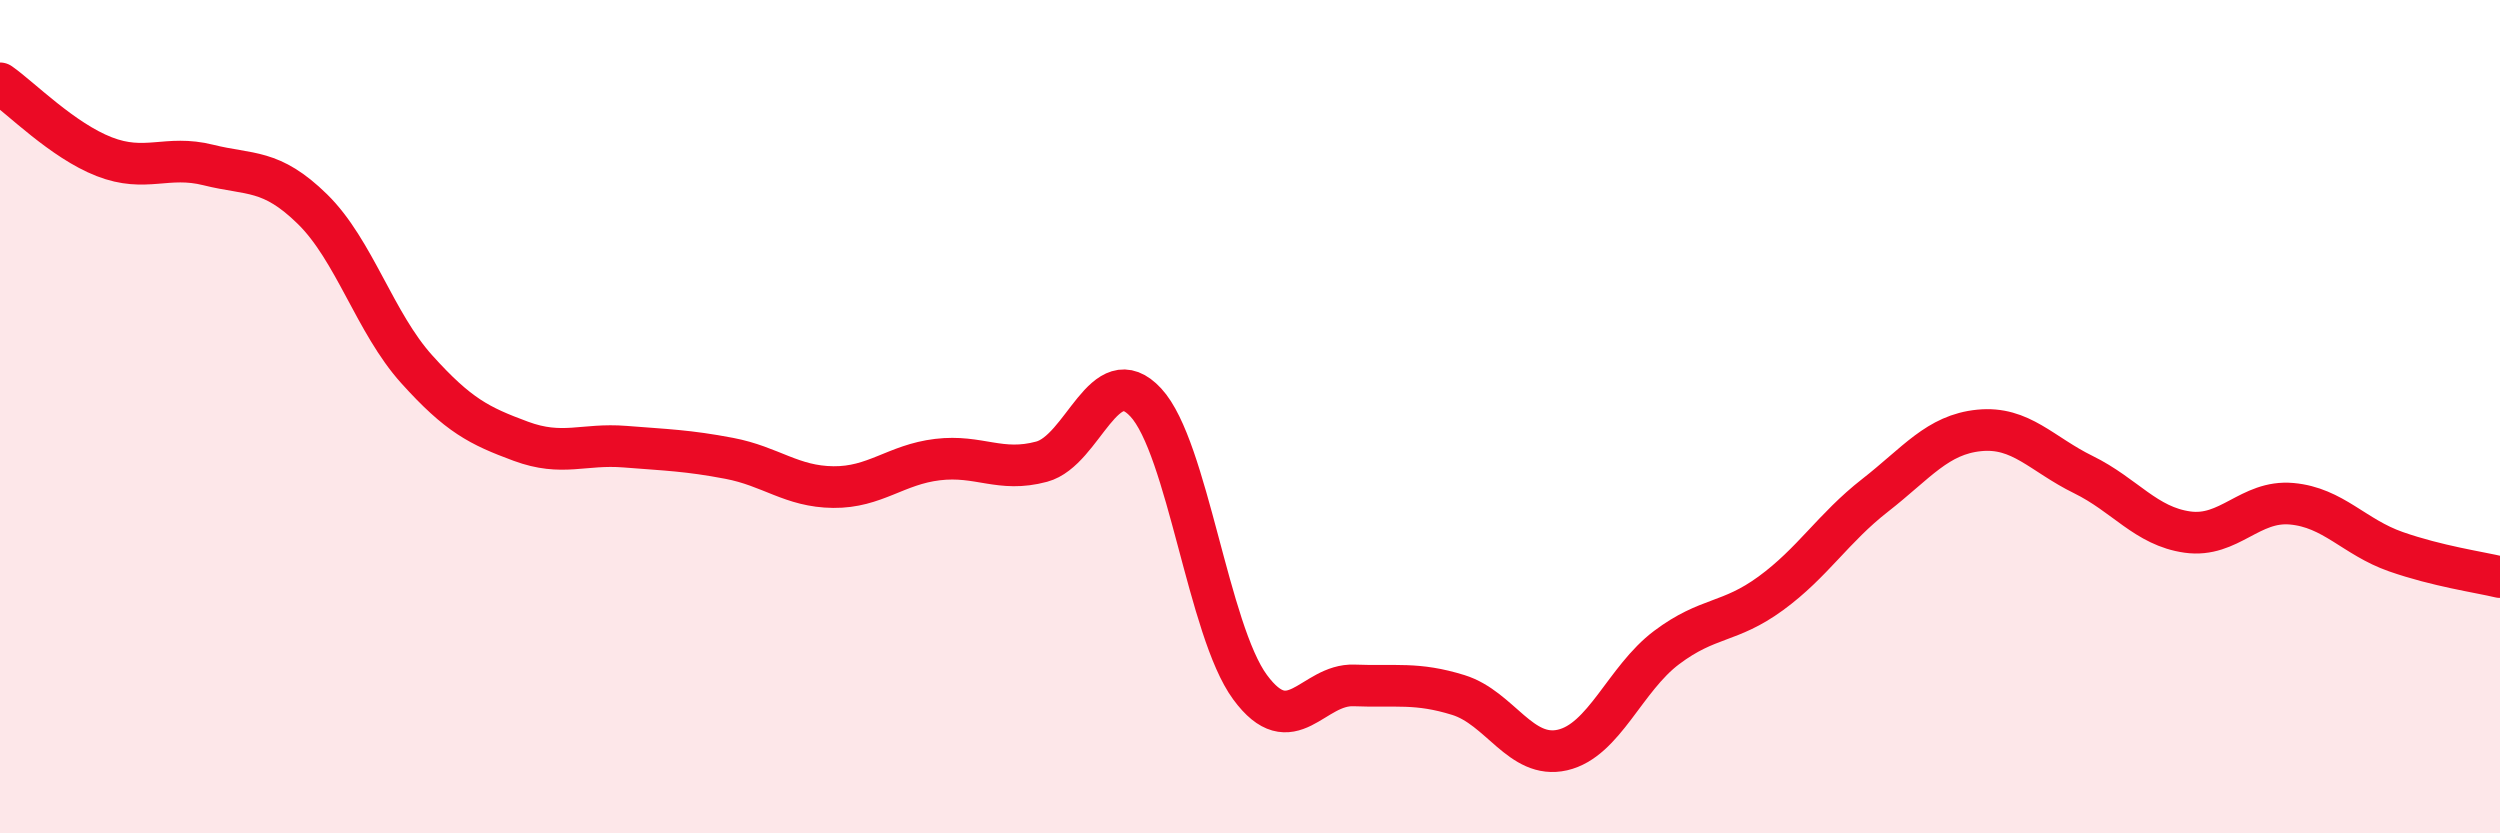
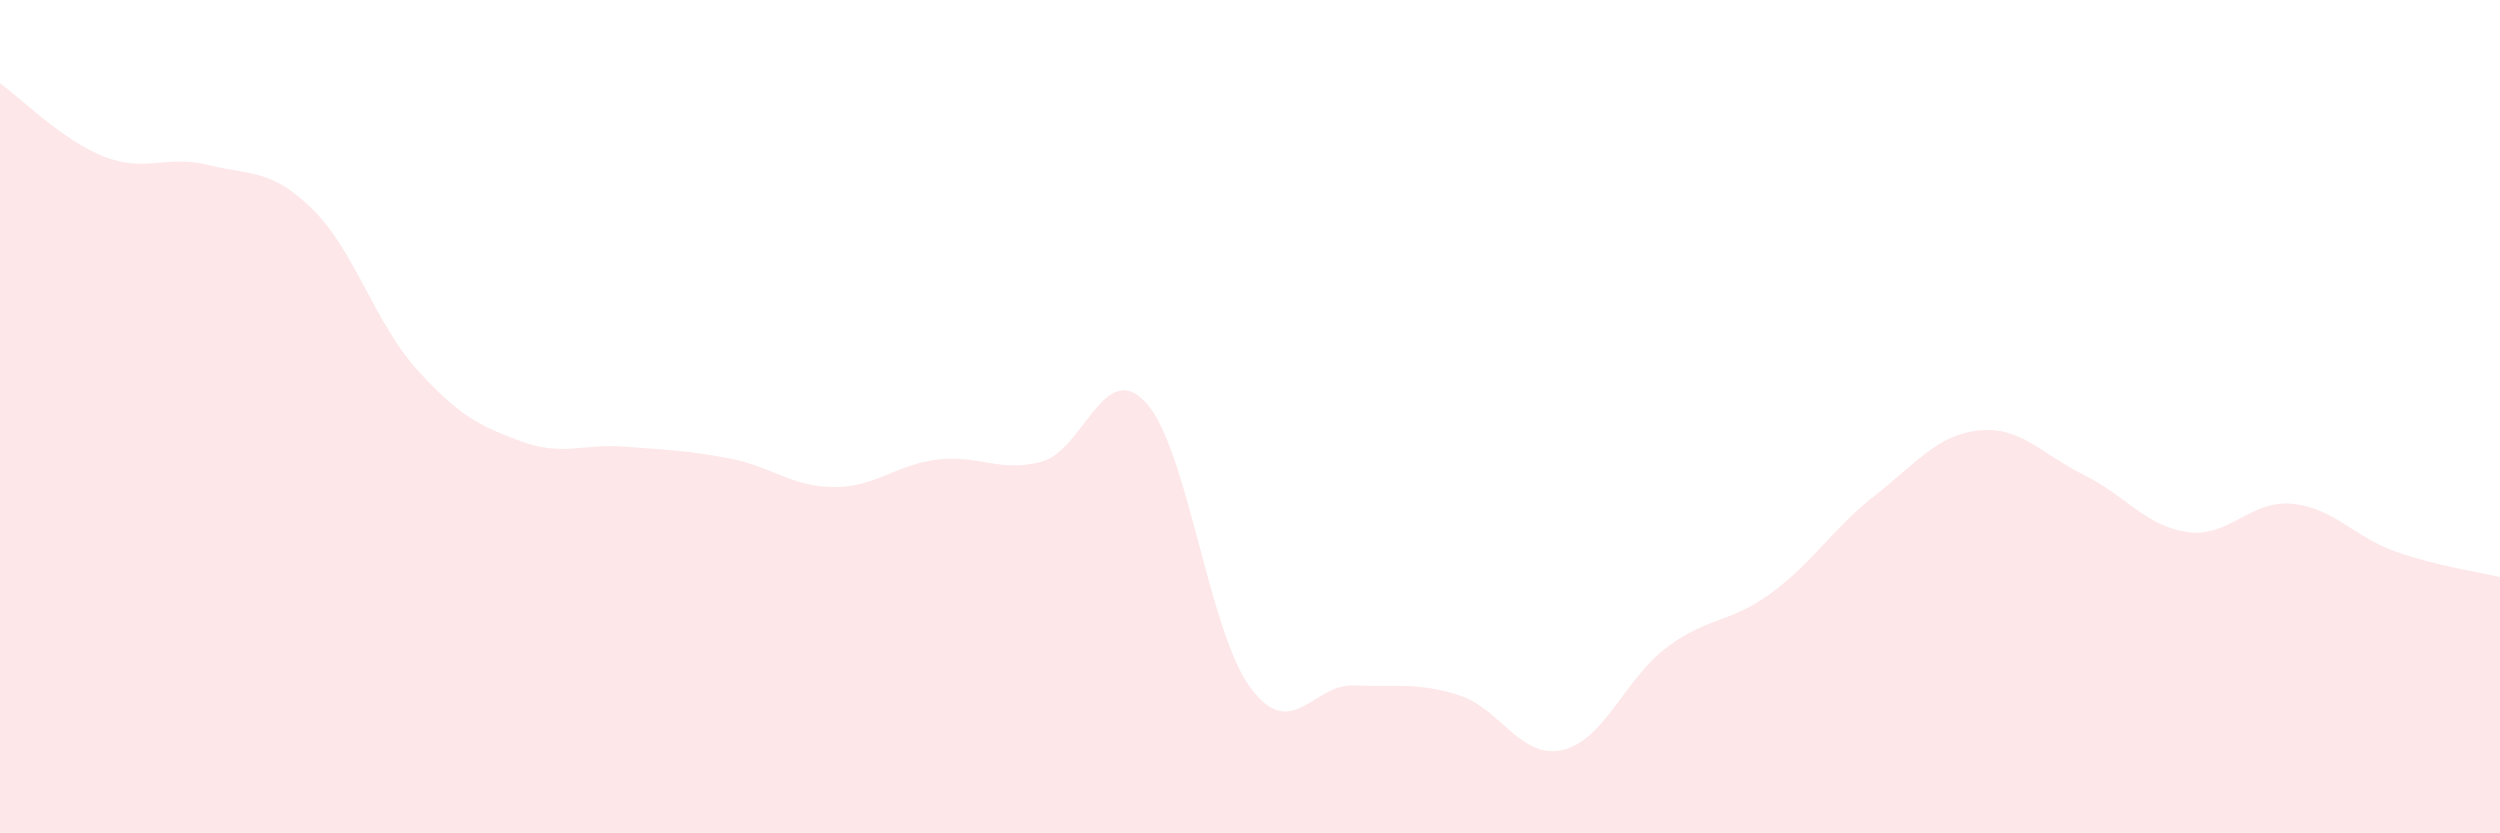
<svg xmlns="http://www.w3.org/2000/svg" width="60" height="20" viewBox="0 0 60 20">
  <path d="M 0,2 C 0.5,2.35 1.5,3.37 2.5,3.76 C 3.5,4.15 4,3.71 5,3.96 C 6,4.21 6.5,4.04 7.5,5.02 C 8.5,6 9,7.75 10,8.86 C 11,9.97 11.5,10.22 12.5,10.59 C 13.5,10.96 14,10.64 15,10.72 C 16,10.8 16.5,10.81 17.5,11 C 18.5,11.19 19,11.68 20,11.69 C 21,11.7 21.5,11.15 22.5,11.03 C 23.5,10.91 24,11.35 25,11.08 C 26,10.81 26.5,8.58 27.5,9.66 C 28.5,10.74 29,15.13 30,16.49 C 31,17.85 31.5,16.41 32.5,16.45 C 33.5,16.49 34,16.37 35,16.68 C 36,16.99 36.5,18.23 37.5,18 C 38.5,17.77 39,16.29 40,15.54 C 41,14.79 41.5,14.97 42.5,14.24 C 43.5,13.51 44,12.67 45,11.89 C 46,11.11 46.5,10.43 47.5,10.33 C 48.5,10.23 49,10.9 50,11.39 C 51,11.88 51.5,12.63 52.5,12.77 C 53.5,12.91 54,12 55,12.09 C 56,12.18 56.5,12.89 57.5,13.24 C 58.5,13.59 59.5,13.73 60,13.85L60 20L0 20Z" fill="#EB0A25" opacity="0.1" stroke-linecap="round" stroke-linejoin="round" />
-   <path d="M 0,2 C 0.5,2.35 1.5,3.37 2.5,3.76 C 3.5,4.15 4,3.71 5,3.96 C 6,4.21 6.5,4.04 7.5,5.02 C 8.5,6 9,7.75 10,8.86 C 11,9.97 11.5,10.22 12.5,10.59 C 13.5,10.96 14,10.64 15,10.72 C 16,10.8 16.5,10.81 17.5,11 C 18.5,11.19 19,11.68 20,11.69 C 21,11.7 21.5,11.15 22.5,11.03 C 23.5,10.91 24,11.35 25,11.08 C 26,10.81 26.5,8.58 27.5,9.66 C 28.5,10.74 29,15.13 30,16.49 C 31,17.85 31.5,16.41 32.5,16.45 C 33.5,16.49 34,16.37 35,16.68 C 36,16.99 36.5,18.23 37.5,18 C 38.5,17.77 39,16.29 40,15.54 C 41,14.79 41.5,14.97 42.5,14.24 C 43.5,13.51 44,12.67 45,11.89 C 46,11.11 46.5,10.43 47.5,10.33 C 48.5,10.23 49,10.9 50,11.39 C 51,11.88 51.5,12.63 52.5,12.77 C 53.5,12.91 54,12 55,12.09 C 56,12.18 56.5,12.89 57.5,13.24 C 58.5,13.59 59.5,13.73 60,13.85" stroke="#EB0A25" stroke-width="1" fill="none" stroke-linecap="round" stroke-linejoin="round" />
</svg>